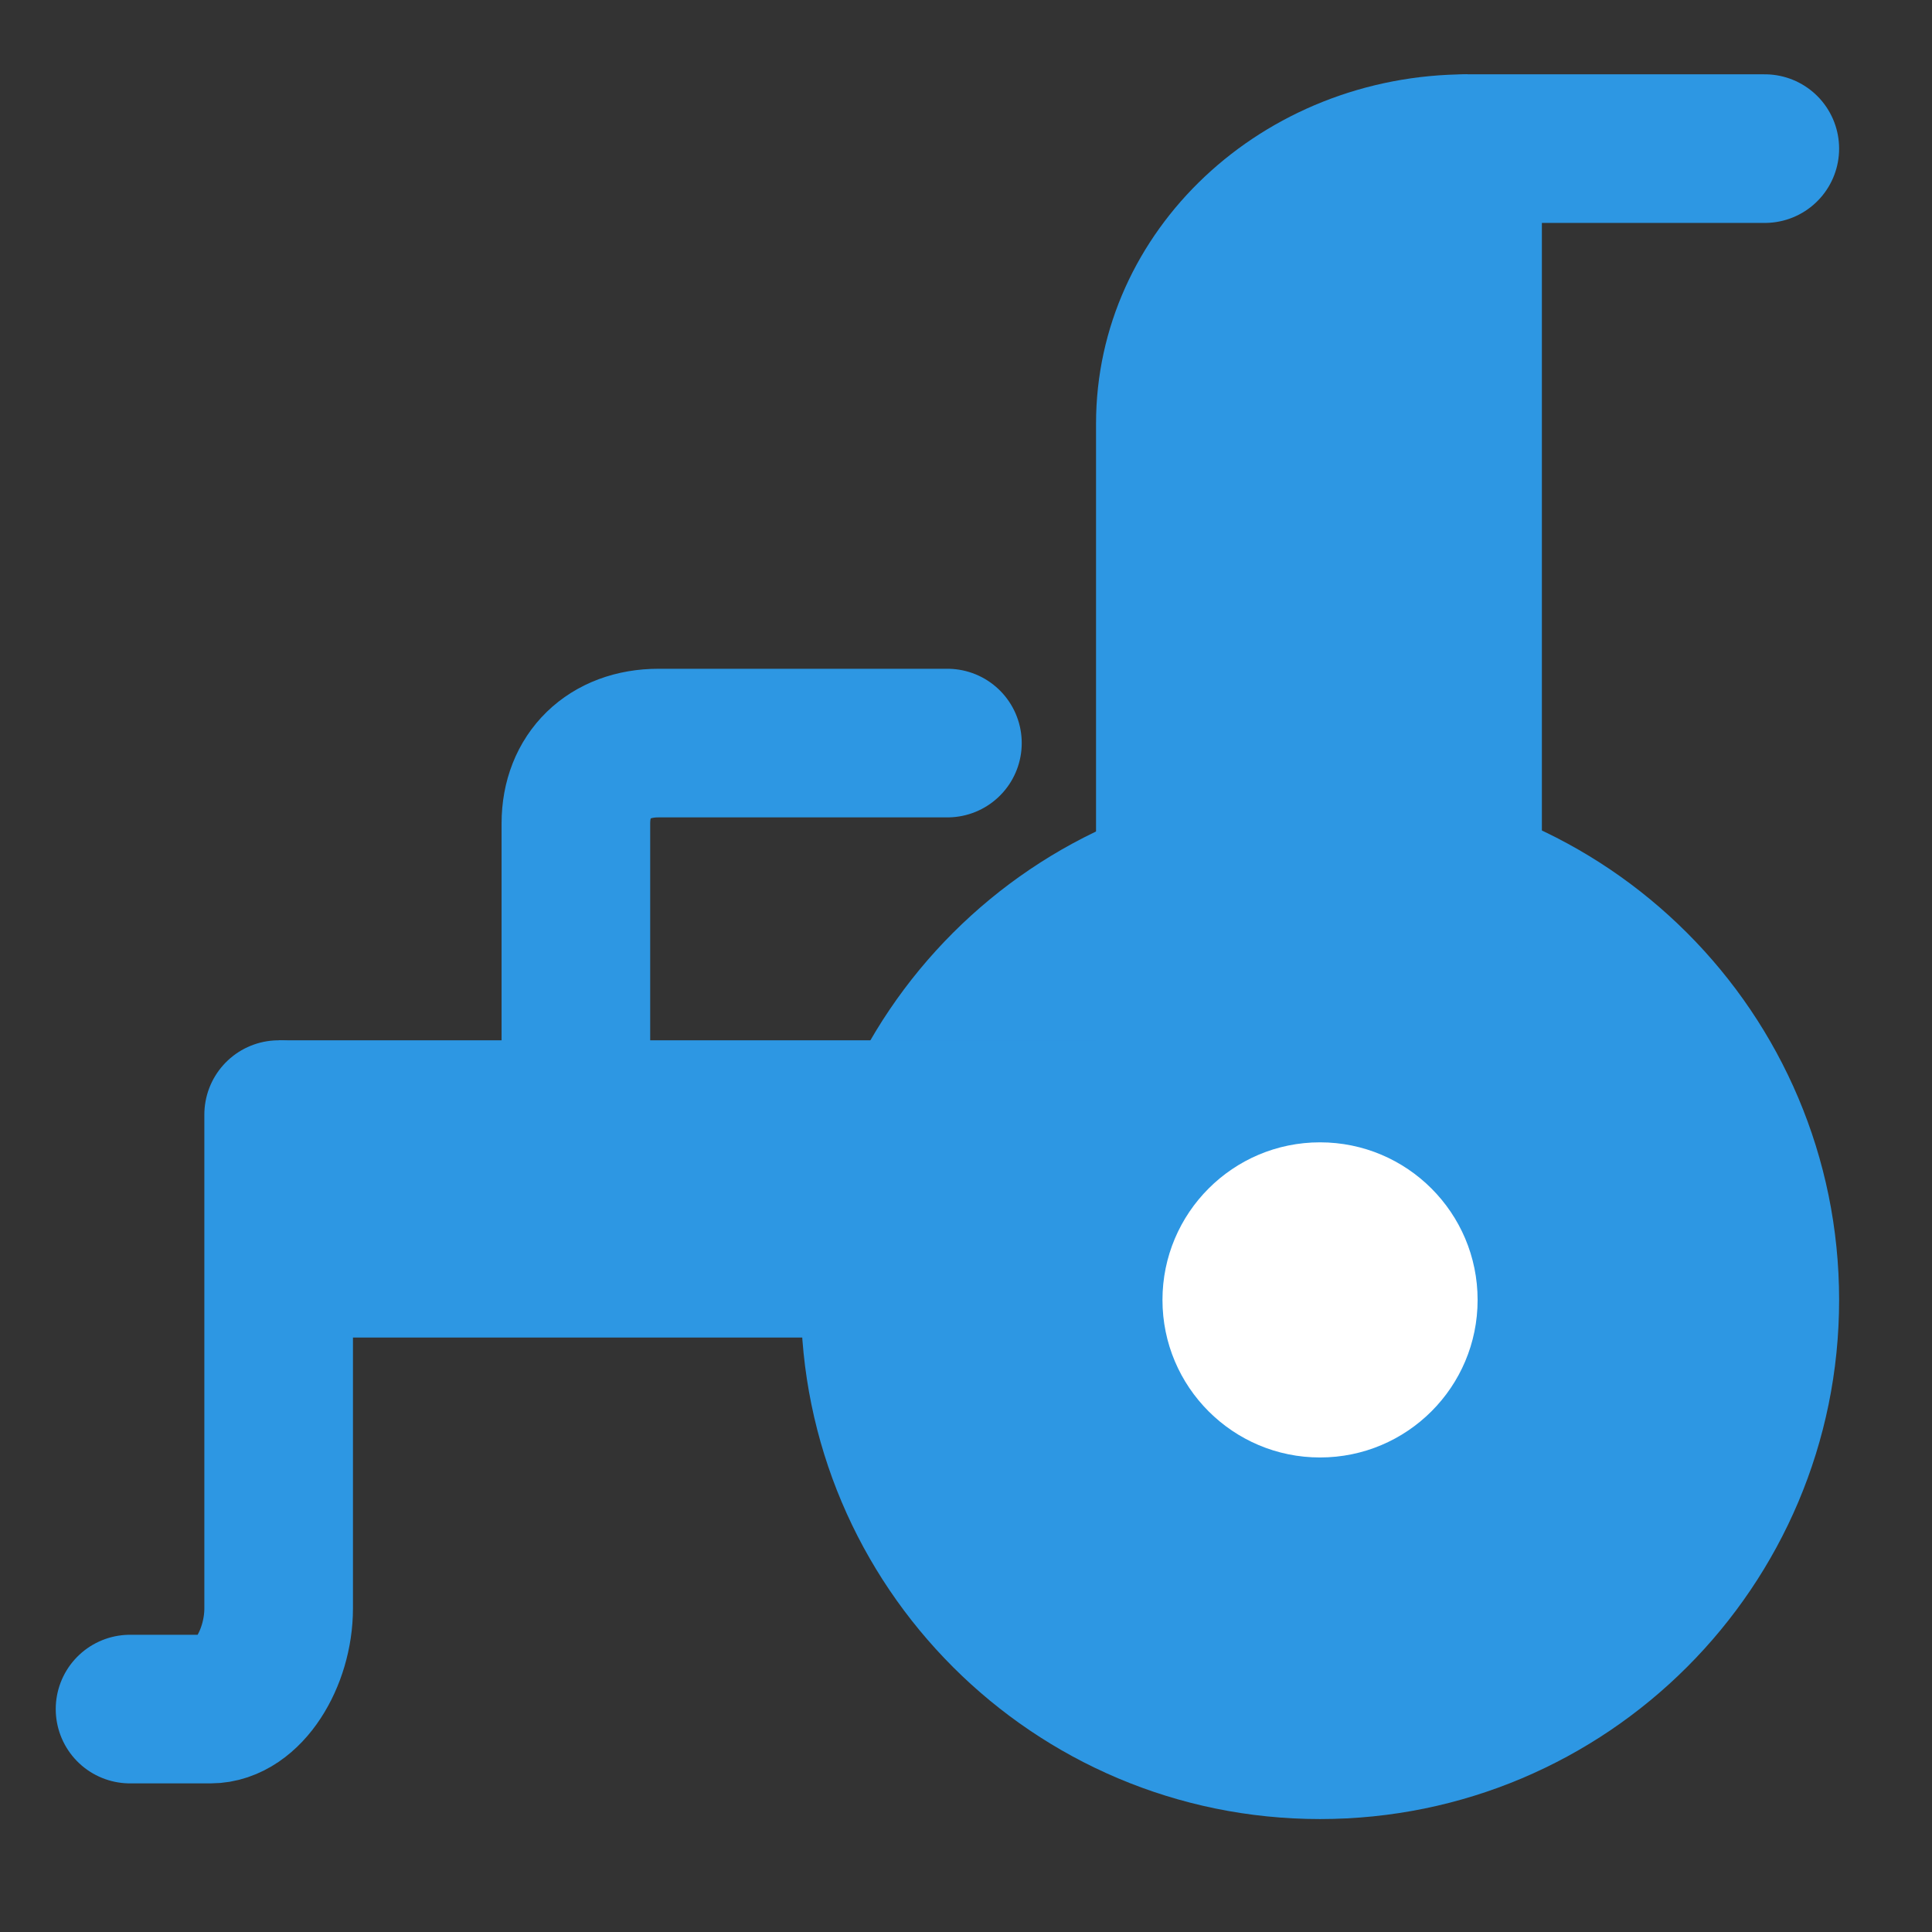
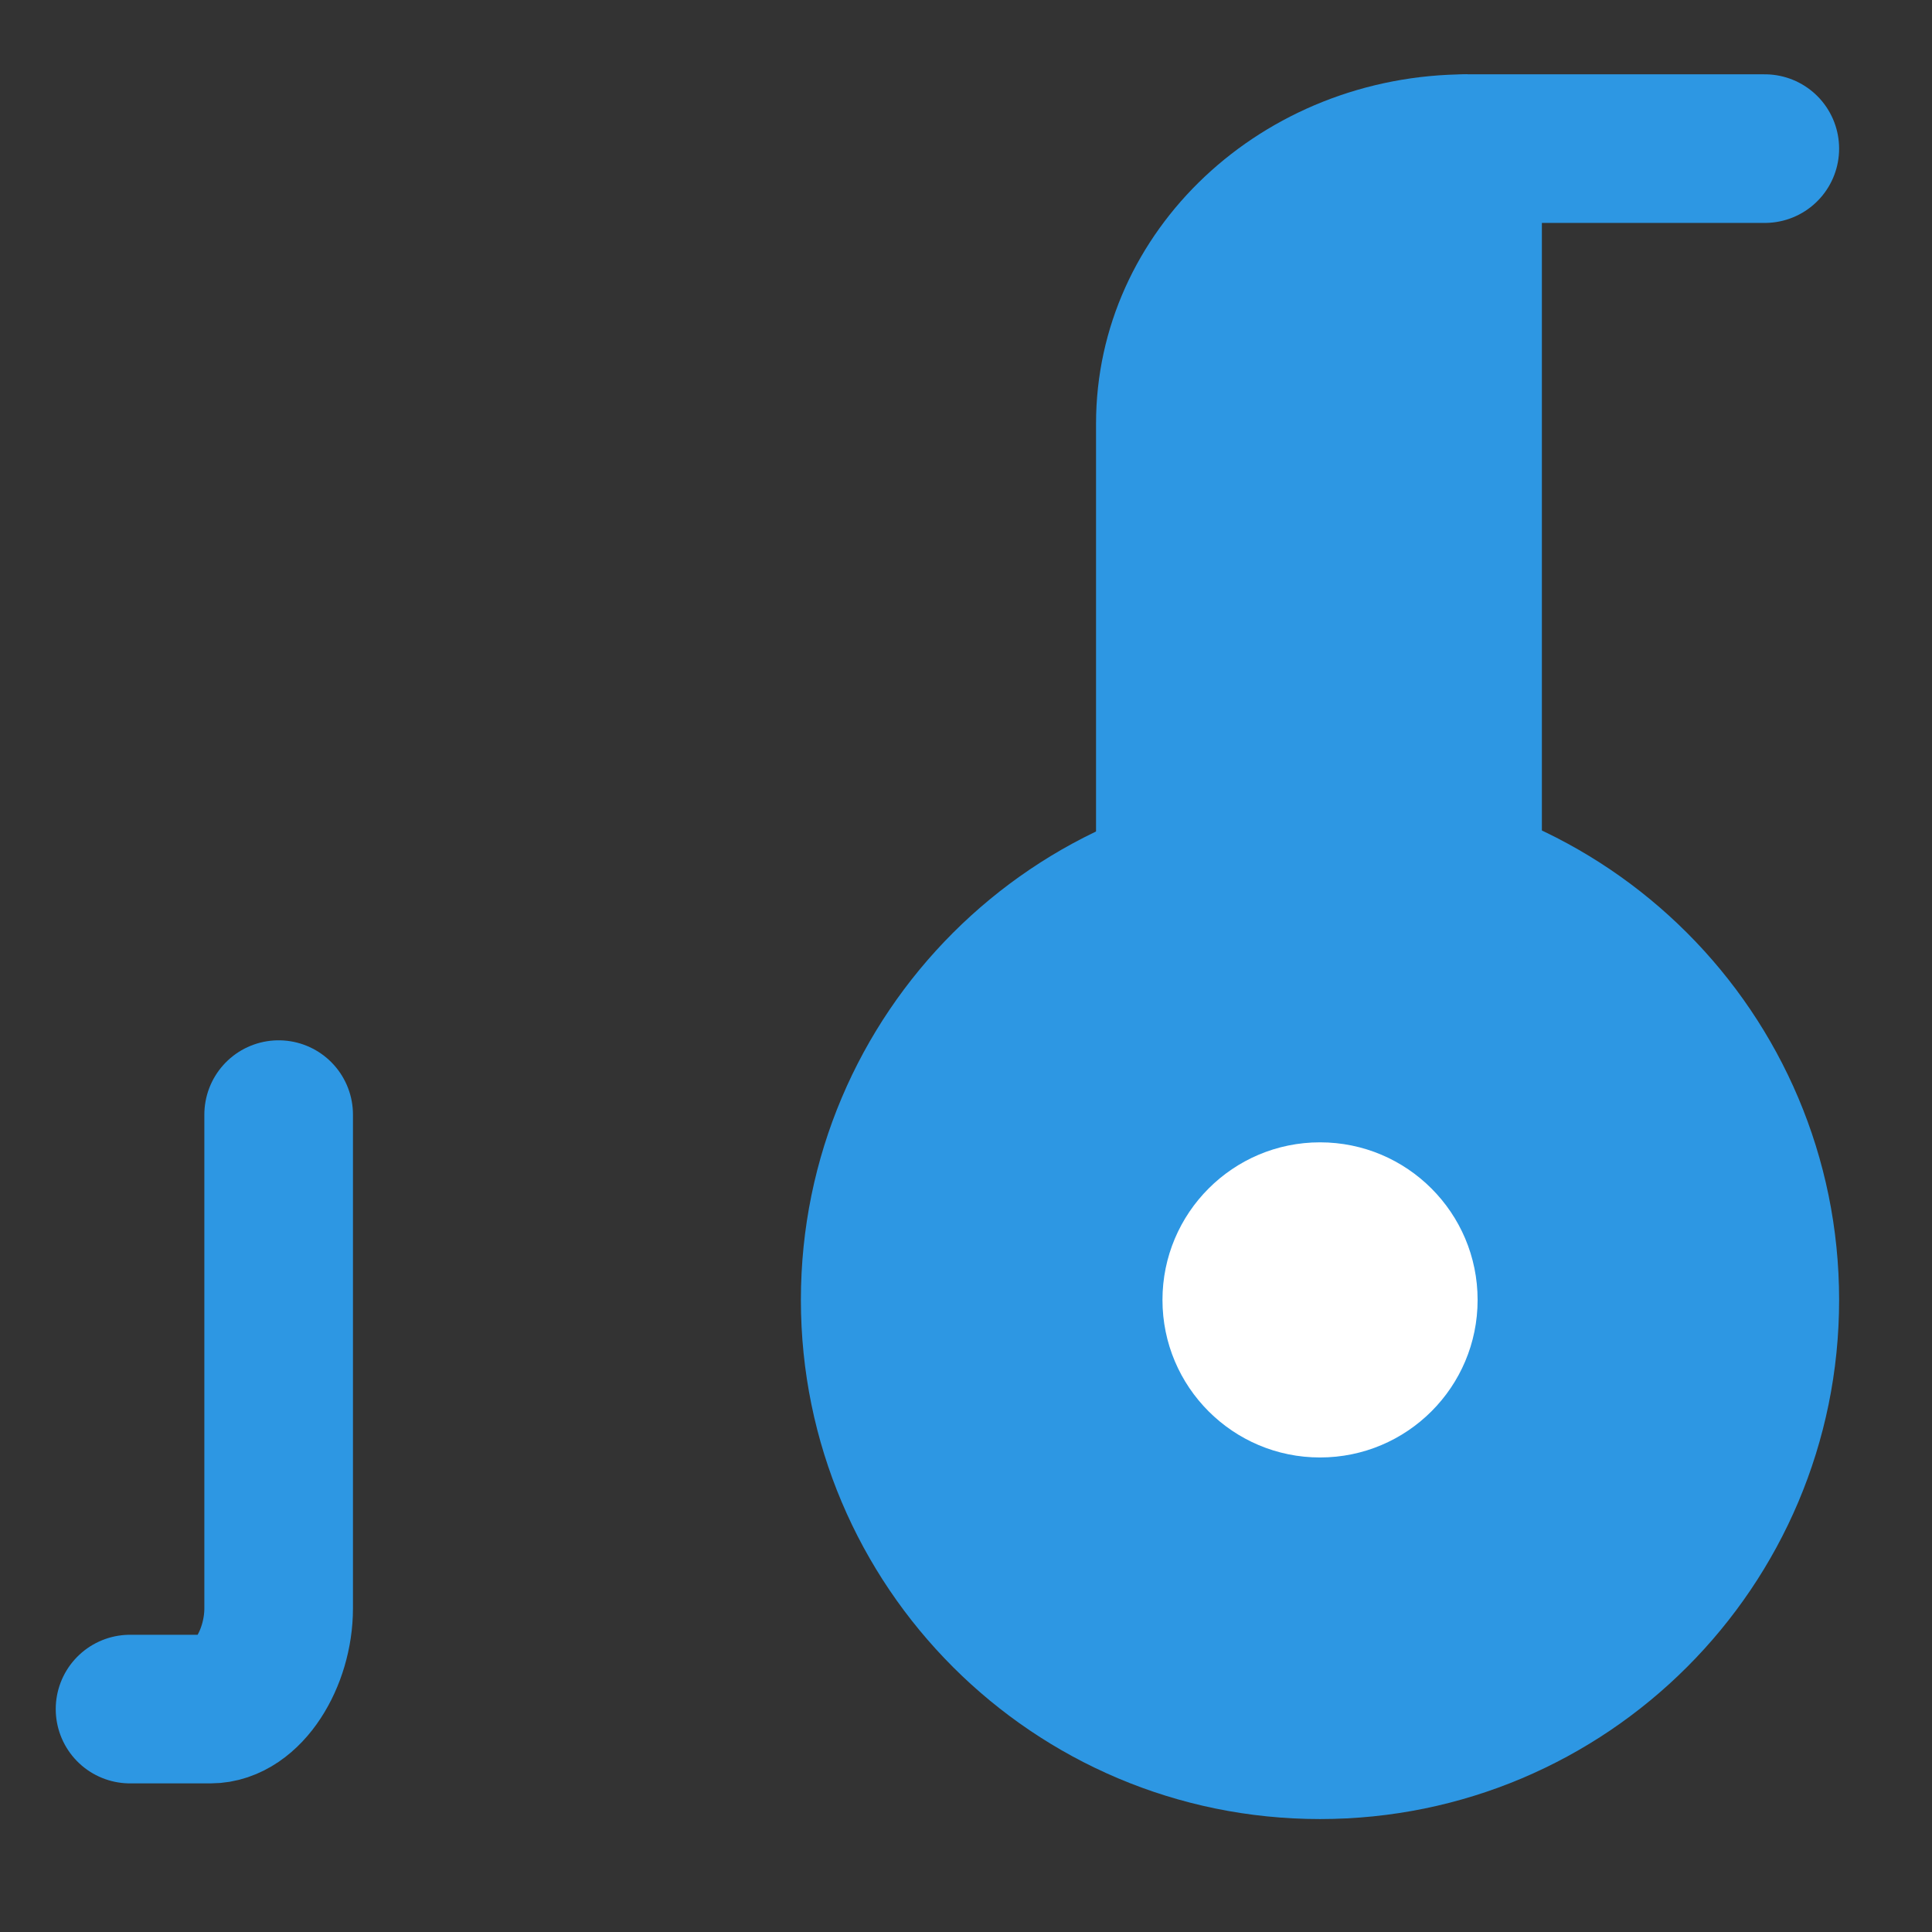
<svg xmlns="http://www.w3.org/2000/svg" width="26" height="26" viewBox="0 0 26 26" fill="none">
  <rect x="0" y="0" width="26" height="26" fill="#333333" stroke="none" />
  <path d="M17.764 24.48C21.622 24.48 24.75 21.352 24.75 17.494C24.75 13.636 21.622 10.508 17.764 10.508C13.906 10.508 10.778 13.636 10.778 17.494C10.778 21.352 13.906 24.48 17.764 24.48Z" fill="#2D97E3" />
  <path d="M17.764 19.614C18.936 19.614 19.885 18.665 19.885 17.494C19.885 16.323 18.936 15.373 17.764 15.373C16.593 15.373 15.644 16.323 15.644 17.494C15.644 18.665 16.593 19.614 17.764 19.614Z" fill="white" />
-   <path d="M14.75 14H3.75V18H14.75V14Z" fill="#2D97E3" />
  <path d="M3.75 15V21.644C3.75 22.322 3.333 23 2.833 23H1.75" stroke="#2D97E3" stroke-width="2" stroke-linecap="round" stroke-linejoin="round" />
  <path d="M23.75 2H19.75V12" stroke="#2D97E3" stroke-width="2" stroke-linecap="round" stroke-linejoin="round" />
-   <path d="M12.75 10H8.861C8.194 10 7.75 10.432 7.75 11.081V14" stroke="#2D97E3" stroke-width="2" stroke-linecap="round" stroke-linejoin="round" />
  <path d="M19.75 1V13H14.75V5.701C14.75 3.103 16.987 1 19.75 1Z" fill="#2D97E3" />
</svg>